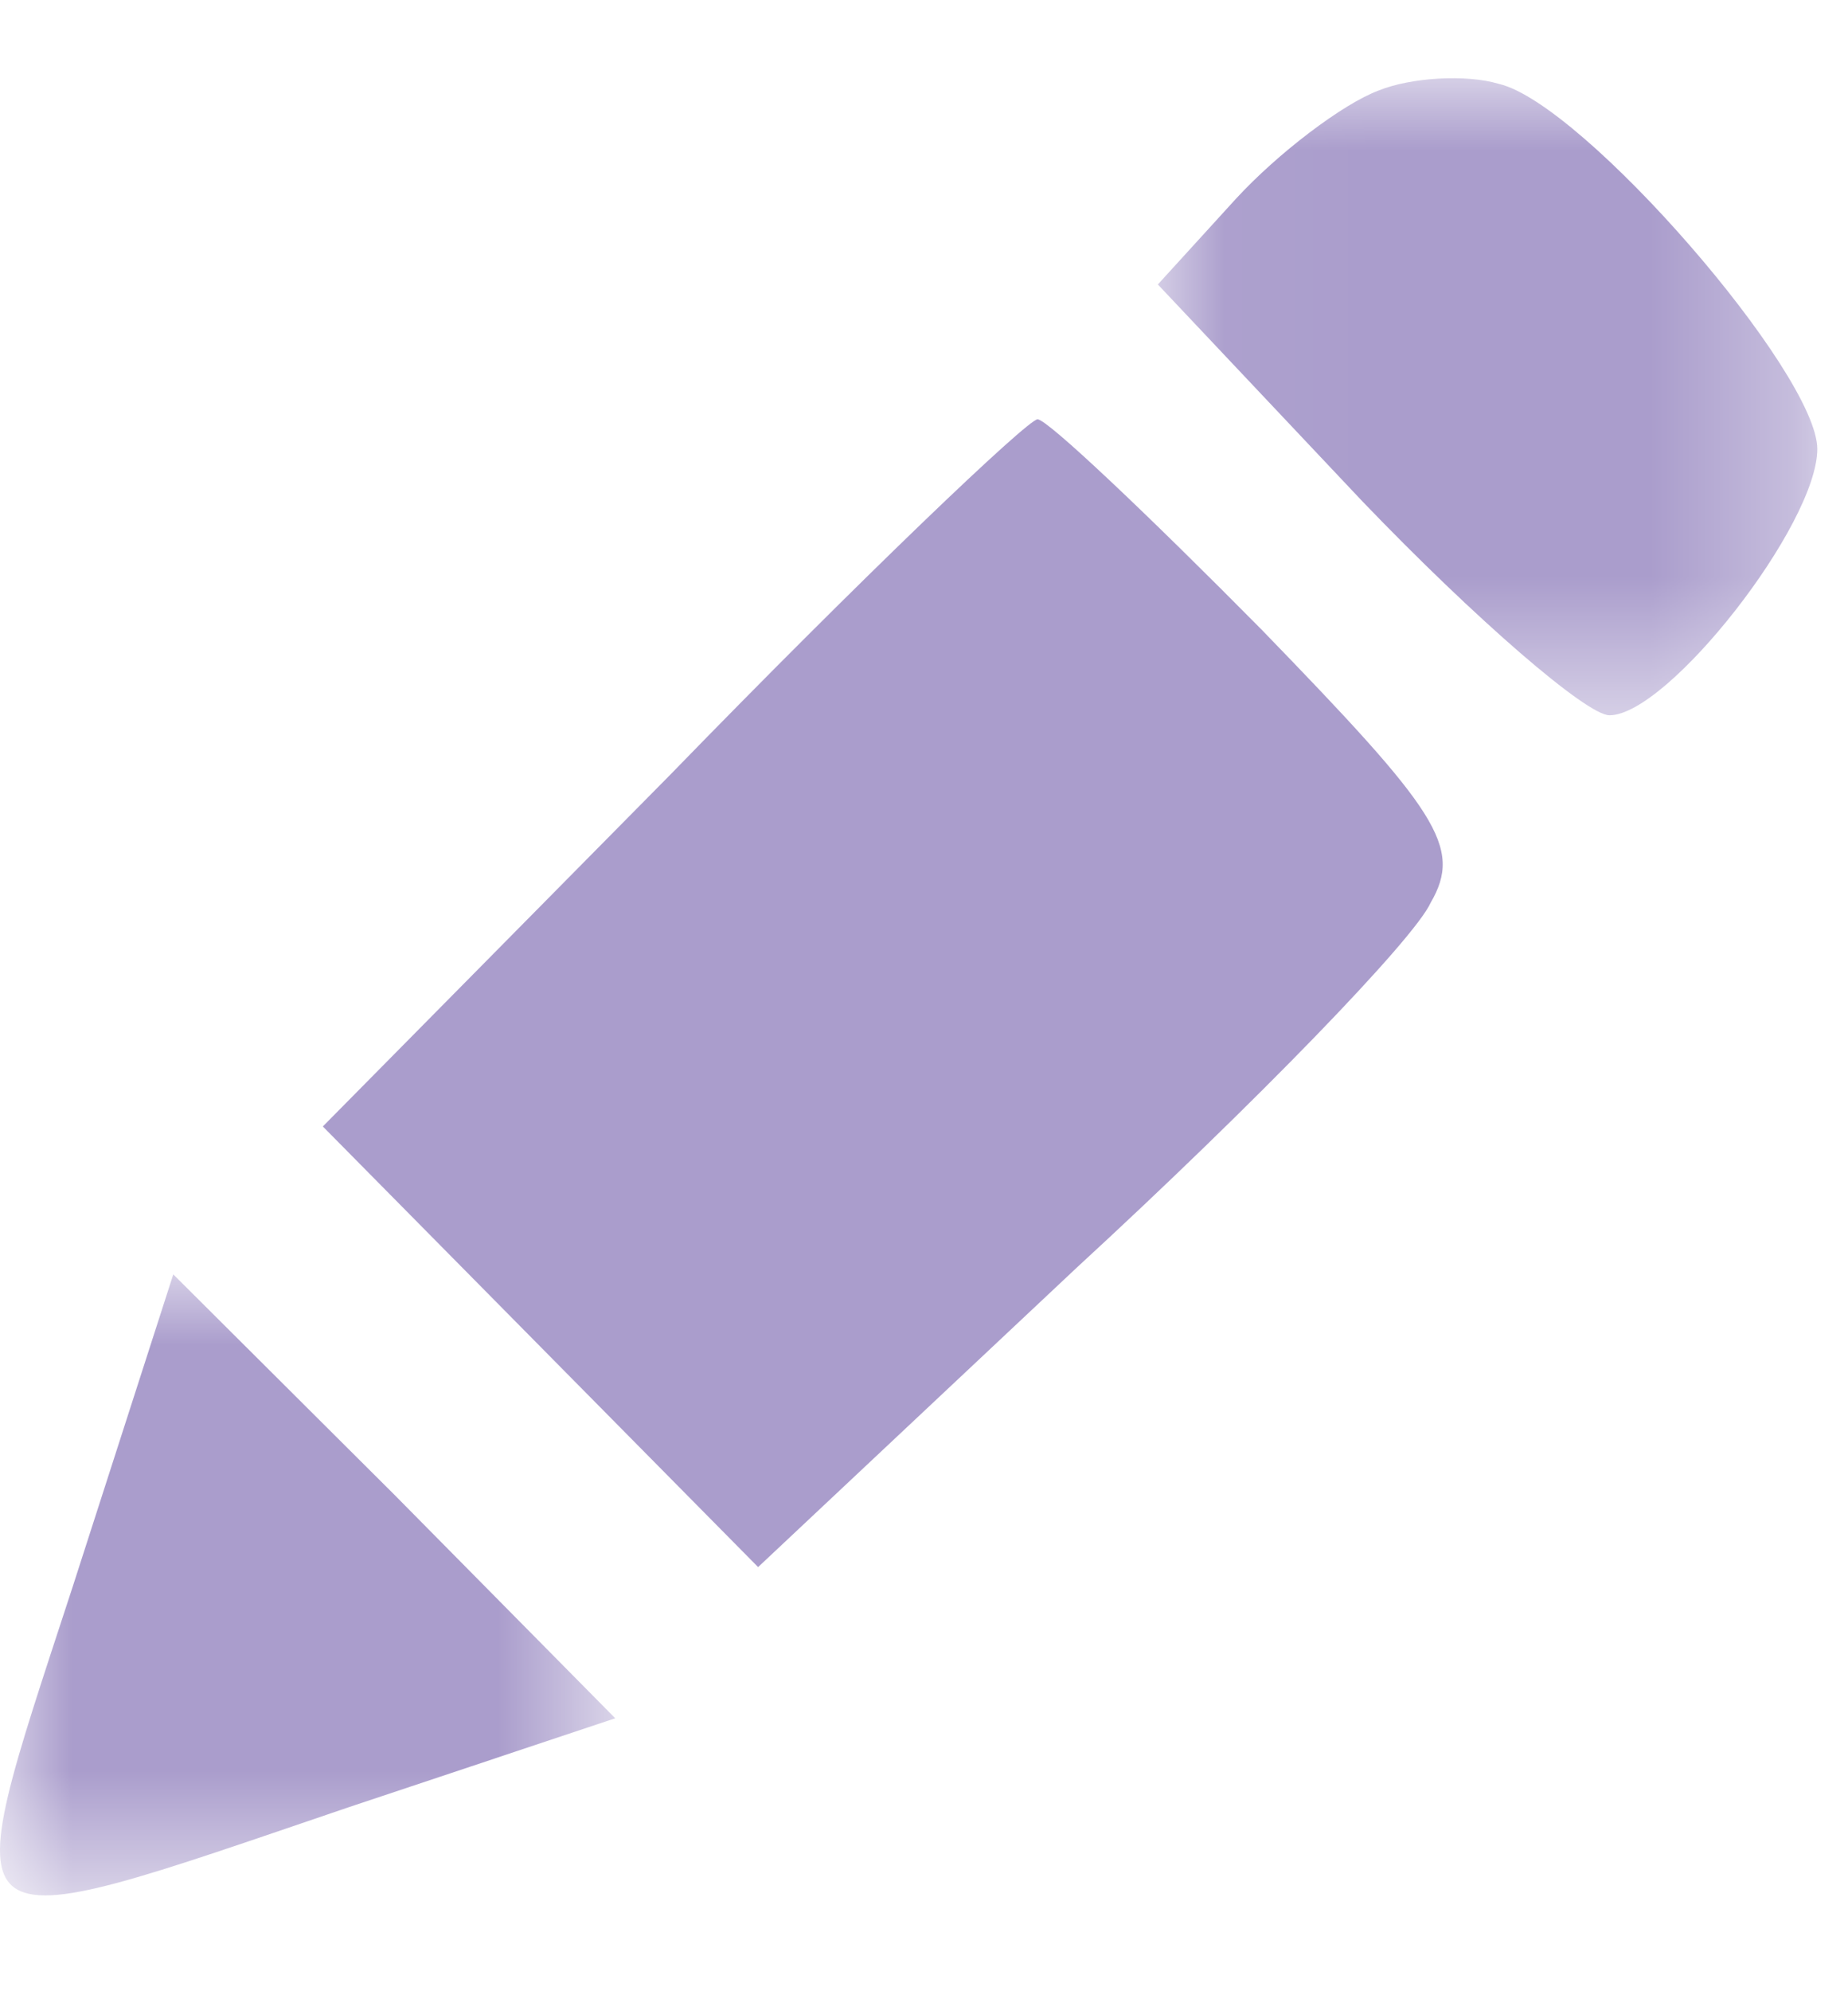
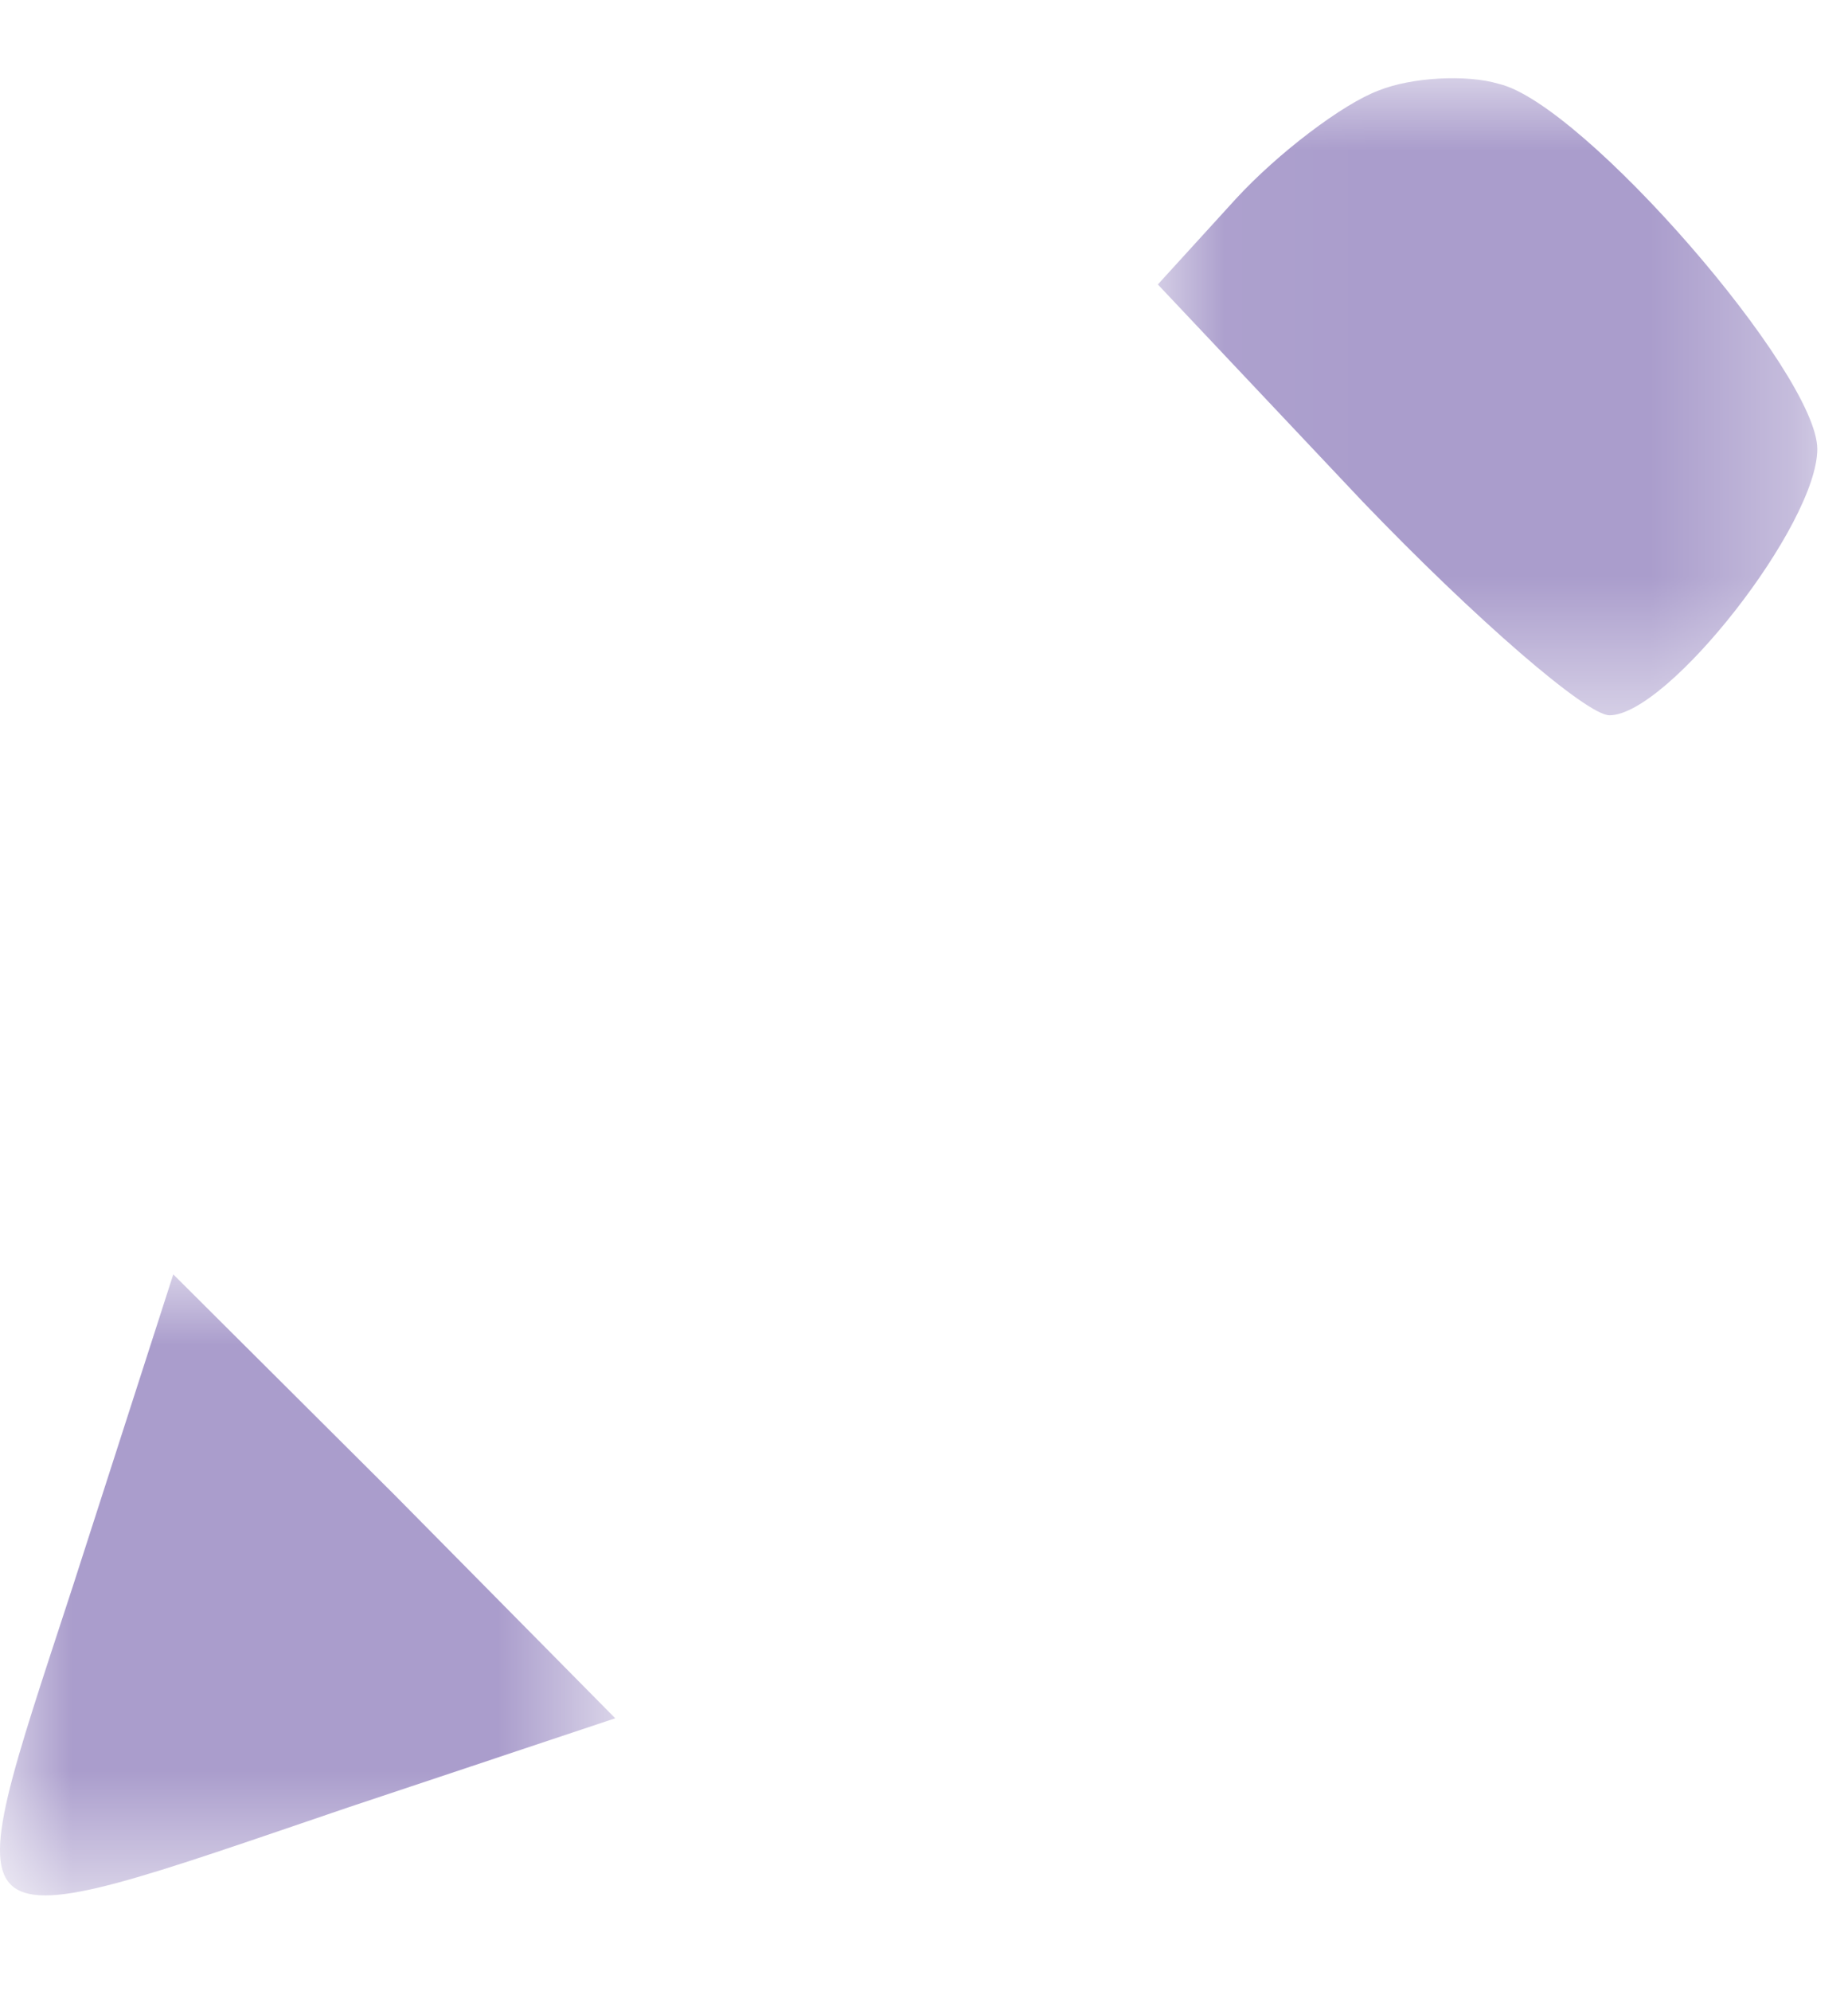
<svg xmlns="http://www.w3.org/2000/svg" xmlns:xlink="http://www.w3.org/1999/xlink" width="13px" height="14px" viewBox="0 0 13 14" version="1.1">
  <title>Pen Icon</title>
  <defs>
    <polygon id="path-1" points="4.675 4.48 4.675 0.001 0.036 0.001 0.036 4.48 4.675 4.48" />
    <polygon id="path-3" points="4.328 4.375 0 4.375 0 0.009 4.328 0.009" />
  </defs>
  <g id="Page-1" stroke="none" stroke-width="1" fill="none" fill-rule="evenodd">
    <g id="05_purplepen">
      <g id="Page-1" transform="translate(0, 0.5)">
        <g id="Group-3" transform="translate(8.109, 0.049)">
          <mask id="mask-2" fill="white">
            <use xlink:href="#path-1" />
          </mask>
          <g id="Clip-2" />
          <path d="M1.59,0.087 C1.339,0.18 0.881,0.527 0.584,0.85 L0.036,1.451 L1.476,2.977 C2.276,3.81 3.053,4.48 3.213,4.48 C3.624,4.48 4.675,3.139 4.675,2.608 C4.675,2.076 3.03,0.18 2.436,0.041 C2.207,-0.028 1.818,-0.005 1.59,0.087" id="Fill-1" fill="#AA9DCC" mask="url(#mask-2)" />
        </g>
-         <path d="M2.271,7.42 L3.802,8.969 L5.333,10.518 L7.573,8.414 C8.83,7.258 9.95,6.102 10.064,5.847 C10.293,5.454 10.11,5.2 8.876,3.928 C8.076,3.119 7.368,2.448 7.299,2.448 C7.23,2.448 6.065,3.558 4.716,4.946 L2.271,7.42 Z" id="Fill-4" fill="#AA9DCC" />
        <g id="Group-8" transform="translate(0, 8.451)">
          <mask id="mask-4" fill="white">
            <use xlink:href="#path-3" />
          </mask>
          <g id="Clip-7" />
          <path d="M0.511,2.206 C-0.335,4.795 -0.403,4.726 2.454,3.755 L4.328,3.13 L2.774,1.558 L1.219,0.009 L0.511,2.206 Z" id="Fill-6" fill="#AA9DCC" mask="url(#mask-4)" />
        </g>
      </g>
    </g>
  </g>
</svg>